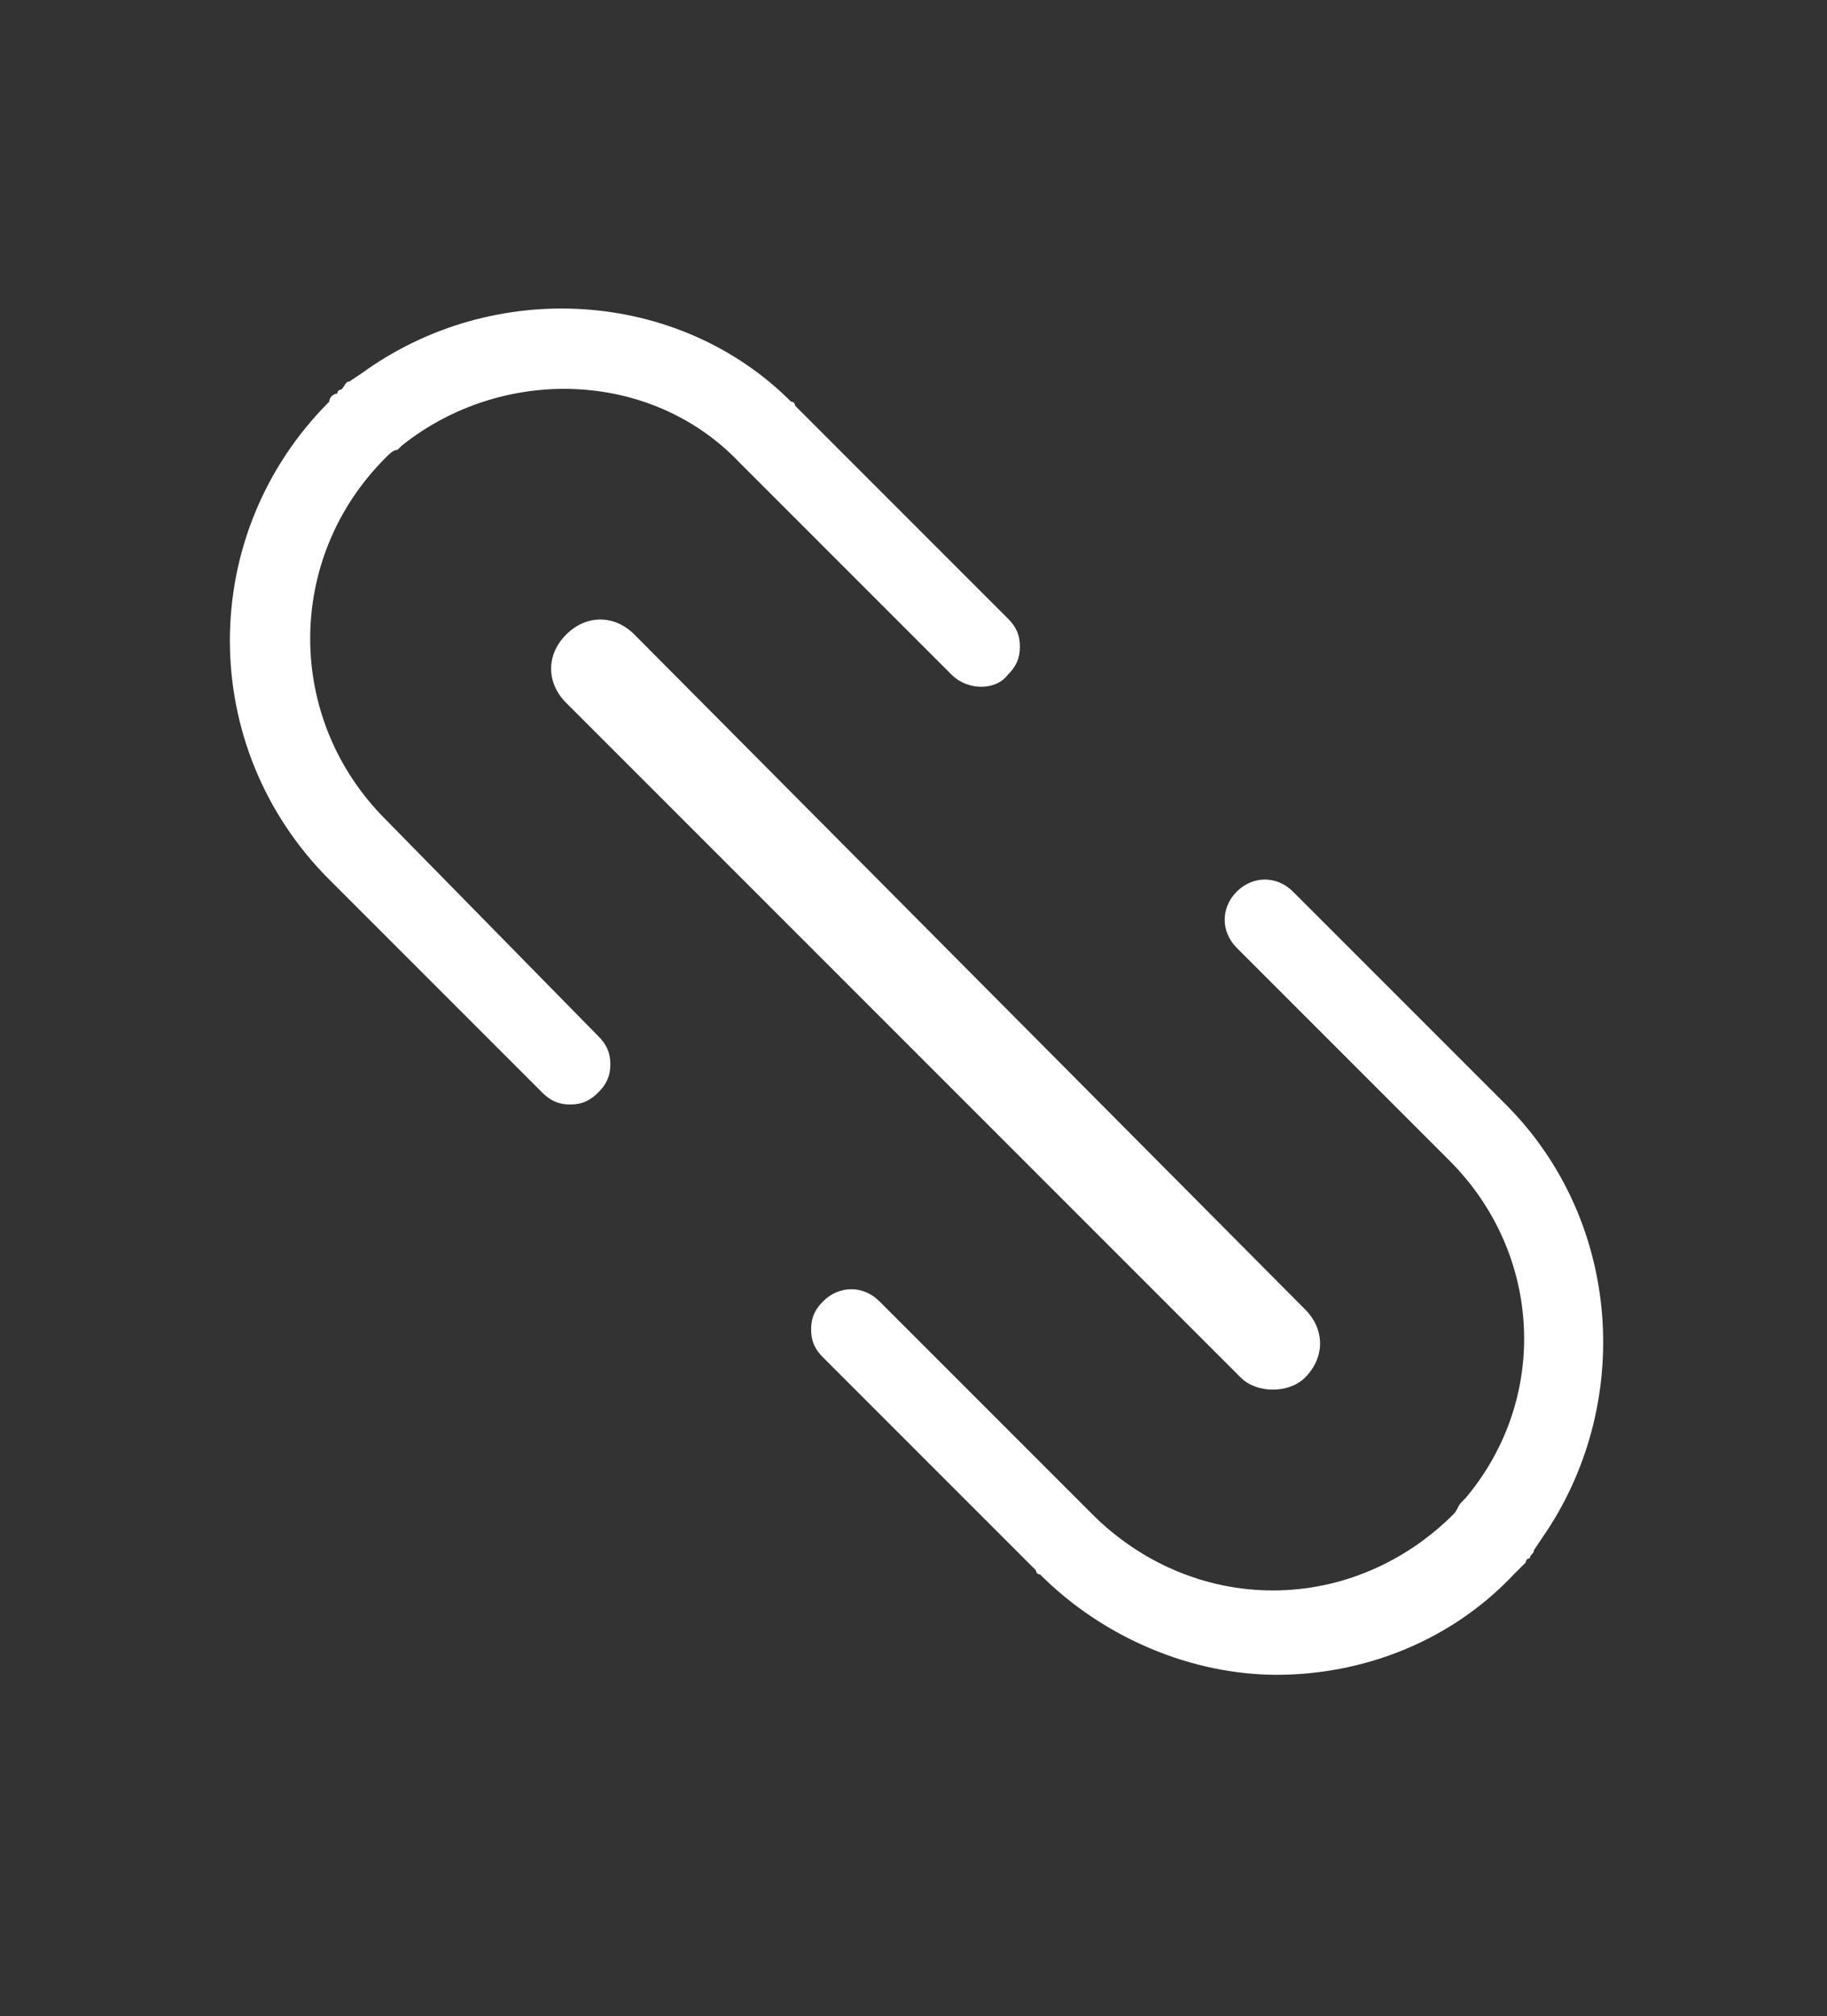
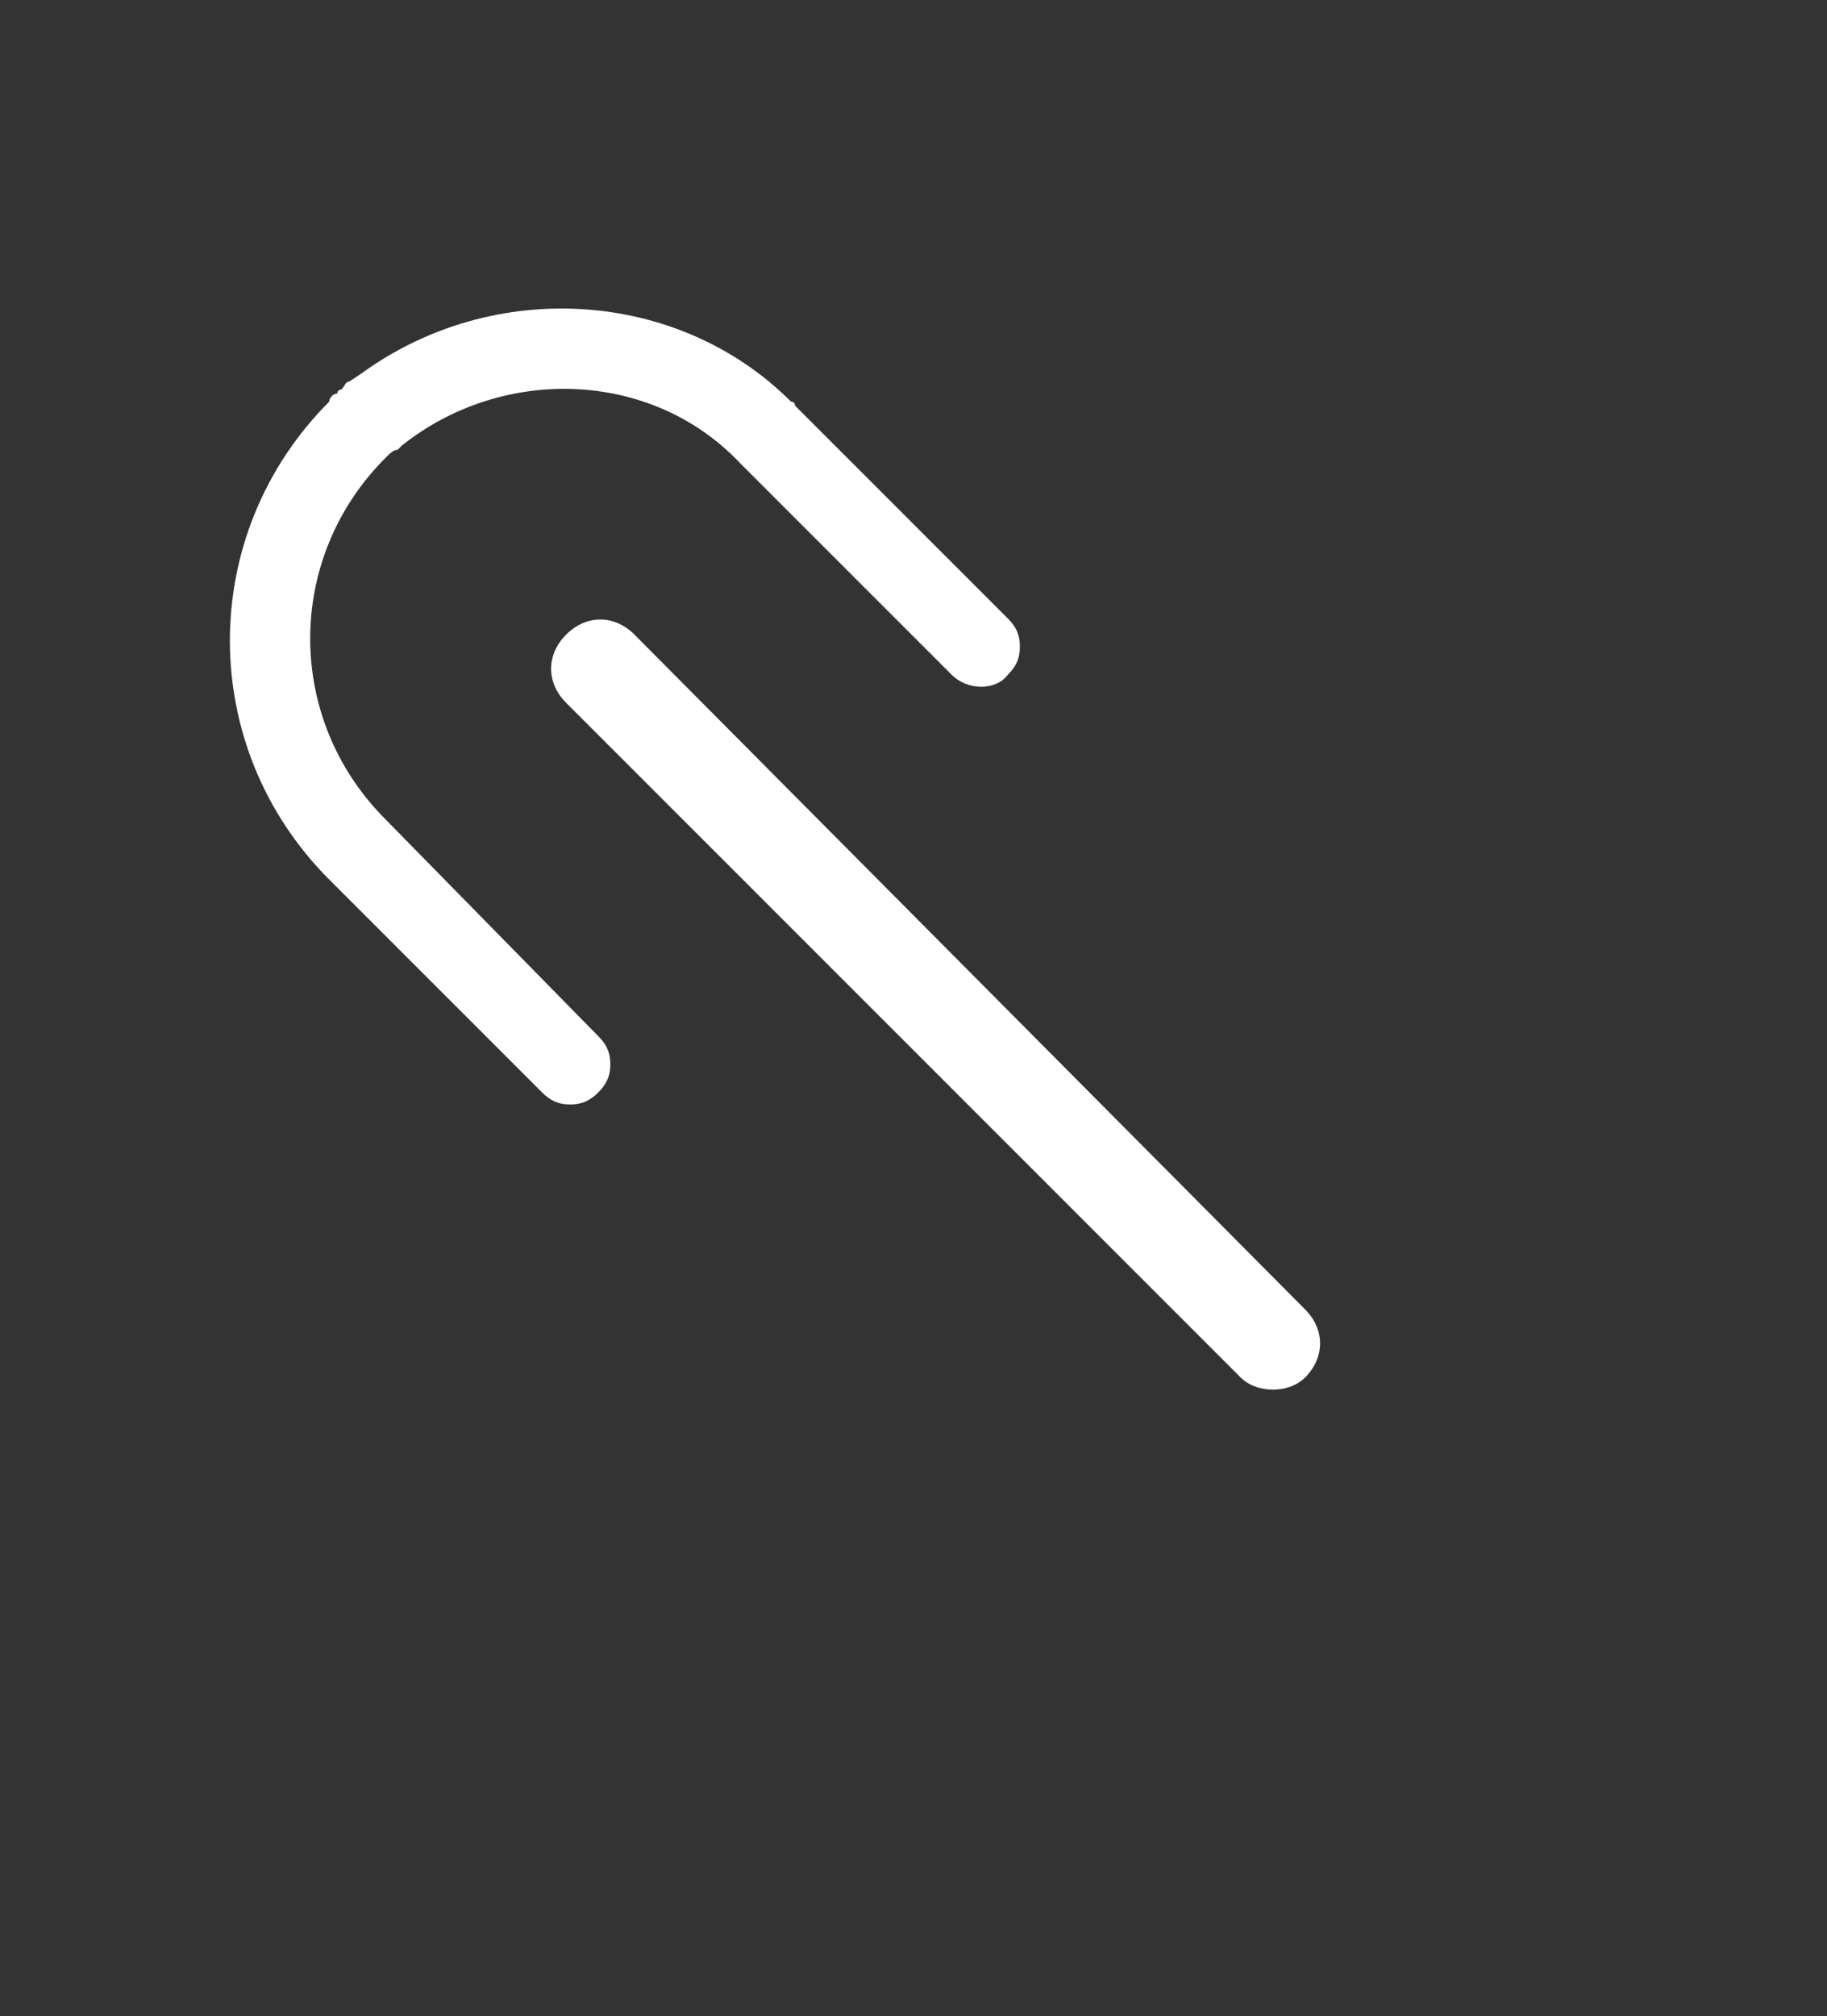
<svg xmlns="http://www.w3.org/2000/svg" version="1.1" id="圖層_1" x="0px" y="0px" viewBox="0 0 45.5 50.2" style="enable-background:new 0 0 45.5 50.2;" xml:space="preserve">
  <rect x="0" y="0" width="45.5" height="50.2" fill="#333333" stroke="none" />
  <style type="text/css">
	.st0{display:none;}
	.st1{display:inline;}
	.st2{fill:#FFFFFF;}
	.st3{display:inline;fill:#FFFFFF;}
</style>
  <g class="st0">
    <g class="st1">
-       <rect x="21.5" y="16.6" transform="matrix(0.707 -0.707 0.707 0.707 -10.808 23.423)" class="st2" width="2.8" height="16.2" />
-     </g>
-     <path class="st3" d="M38.4,25.7l-1-1c-2.8-2.8-6.8-3.6-10.4-2.6l6,6c0.2,0.1,0.3,0.2,0.5,0.4l1,1c0.9,0.9,1.4,2.2,1.4,3.5   c0,1.3-0.5,2.6-1.4,3.5C33.6,37.5,32.4,38,31,38s-2.6-0.5-3.5-1.4l-1-1c-0.1-0.1-0.2-0.3-0.4-0.4L20.1,29c-0.3,1-0.5,2-0.5,3   c0,2.8,1.1,5.4,3,7.3l1,1c2,2,4.6,3,7.3,3s5.4-1.1,7.3-3c2-2,3-4.6,3-7.3S40.3,27.7,38.4,25.7z" />
-     <path class="st3" d="M12.6,21.5L12.6,21.5c-0.2-0.2-0.4-0.3-0.6-0.5l-1-1C9,18,9,14.9,11,13c1-1,2.2-1.4,3.5-1.4S17,12,17.9,13l1,1   c0.1,0.1,0.3,0.3,0.4,0.5l6,6c0.3-1,0.5-2,0.5-3c0-2.8-1.1-5.4-3-7.3l-1-1c-4-4.1-10.6-4.1-14.7,0S3,19.8,7.1,23.8l1,1   c1.9,2,4.6,3,7.3,3c1,0,2.1-0.2,3-0.5L12.6,21.5z" />
+       </g>
  </g>
  <g>
    <path class="st2" d="M14.1,15.8c-0.5,0.5-0.5,1.2,0,1.7l16.8,16.8c0.2,0.2,0.5,0.3,0.8,0.3s0.6-0.1,0.8-0.3c0.5-0.5,0.5-1.2,0-1.7   L15.8,15.8C15.3,15.3,14.6,15.3,14.1,15.8z" />
    <path class="st2" d="M9.6,20.4c-2.5-2.5-2.5-6.5,0-9c0.1-0.1,0.2-0.2,0.3-0.2l0.1-0.1c2.5-2,6.2-1.9,8.4,0.4l5.3,5.3   c0.4,0.4,1.1,0.4,1.4,0c0.2-0.2,0.3-0.4,0.3-0.7c0-0.3-0.1-0.5-0.3-0.7l-5.3-5.3c0,0,0-0.1-0.1-0.1C16.9,7.2,12.3,6.9,9,9.3l0,0   L8.7,9.5c-0.1,0-0.1,0.1-0.2,0.2c0,0-0.1,0-0.1,0.1L8.4,9.8C8.3,9.8,8.2,9.9,8.2,10c-3.3,3.3-3.3,8.6,0,11.9c0,0,0,0,0.1,0.1   l5.2,5.2c0.2,0.2,0.4,0.3,0.7,0.3c0.3,0,0.5-0.1,0.7-0.3c0.2-0.2,0.3-0.4,0.3-0.7c0-0.3-0.1-0.5-0.3-0.7L9.6,20.4z" />
-     <path class="st2" d="M37.5,27.5c0,0,0,0-0.1-0.1l-5.2-5.2c-0.4-0.4-1-0.4-1.4,0c-0.4,0.4-0.4,1,0,1.4l5.2,5.2l0.1,0.1   c2.3,2.3,2.5,5.9,0.4,8.4l-0.1,0.1c-0.1,0.1-0.1,0.2-0.2,0.3c-1.2,1.2-2.8,1.9-4.5,1.9c-1.7,0-3.3-0.7-4.5-1.9l-5.3-5.3   c-0.4-0.4-1-0.4-1.4,0c-0.2,0.2-0.3,0.4-0.3,0.7c0,0.3,0.1,0.5,0.3,0.7l5.3,5.3c0,0,0,0.1,0.1,0.1c1.6,1.6,3.8,2.5,5.9,2.5   s4.3-0.8,5.9-2.5c0.1-0.1,0.1-0.1,0.2-0.2l0.1-0.1c0,0,0-0.1,0.1-0.1c0-0.1,0.1-0.1,0.1-0.2l0.2-0.3l0,0   C40.7,35,40.4,30.4,37.5,27.5z" />
  </g>
</svg>